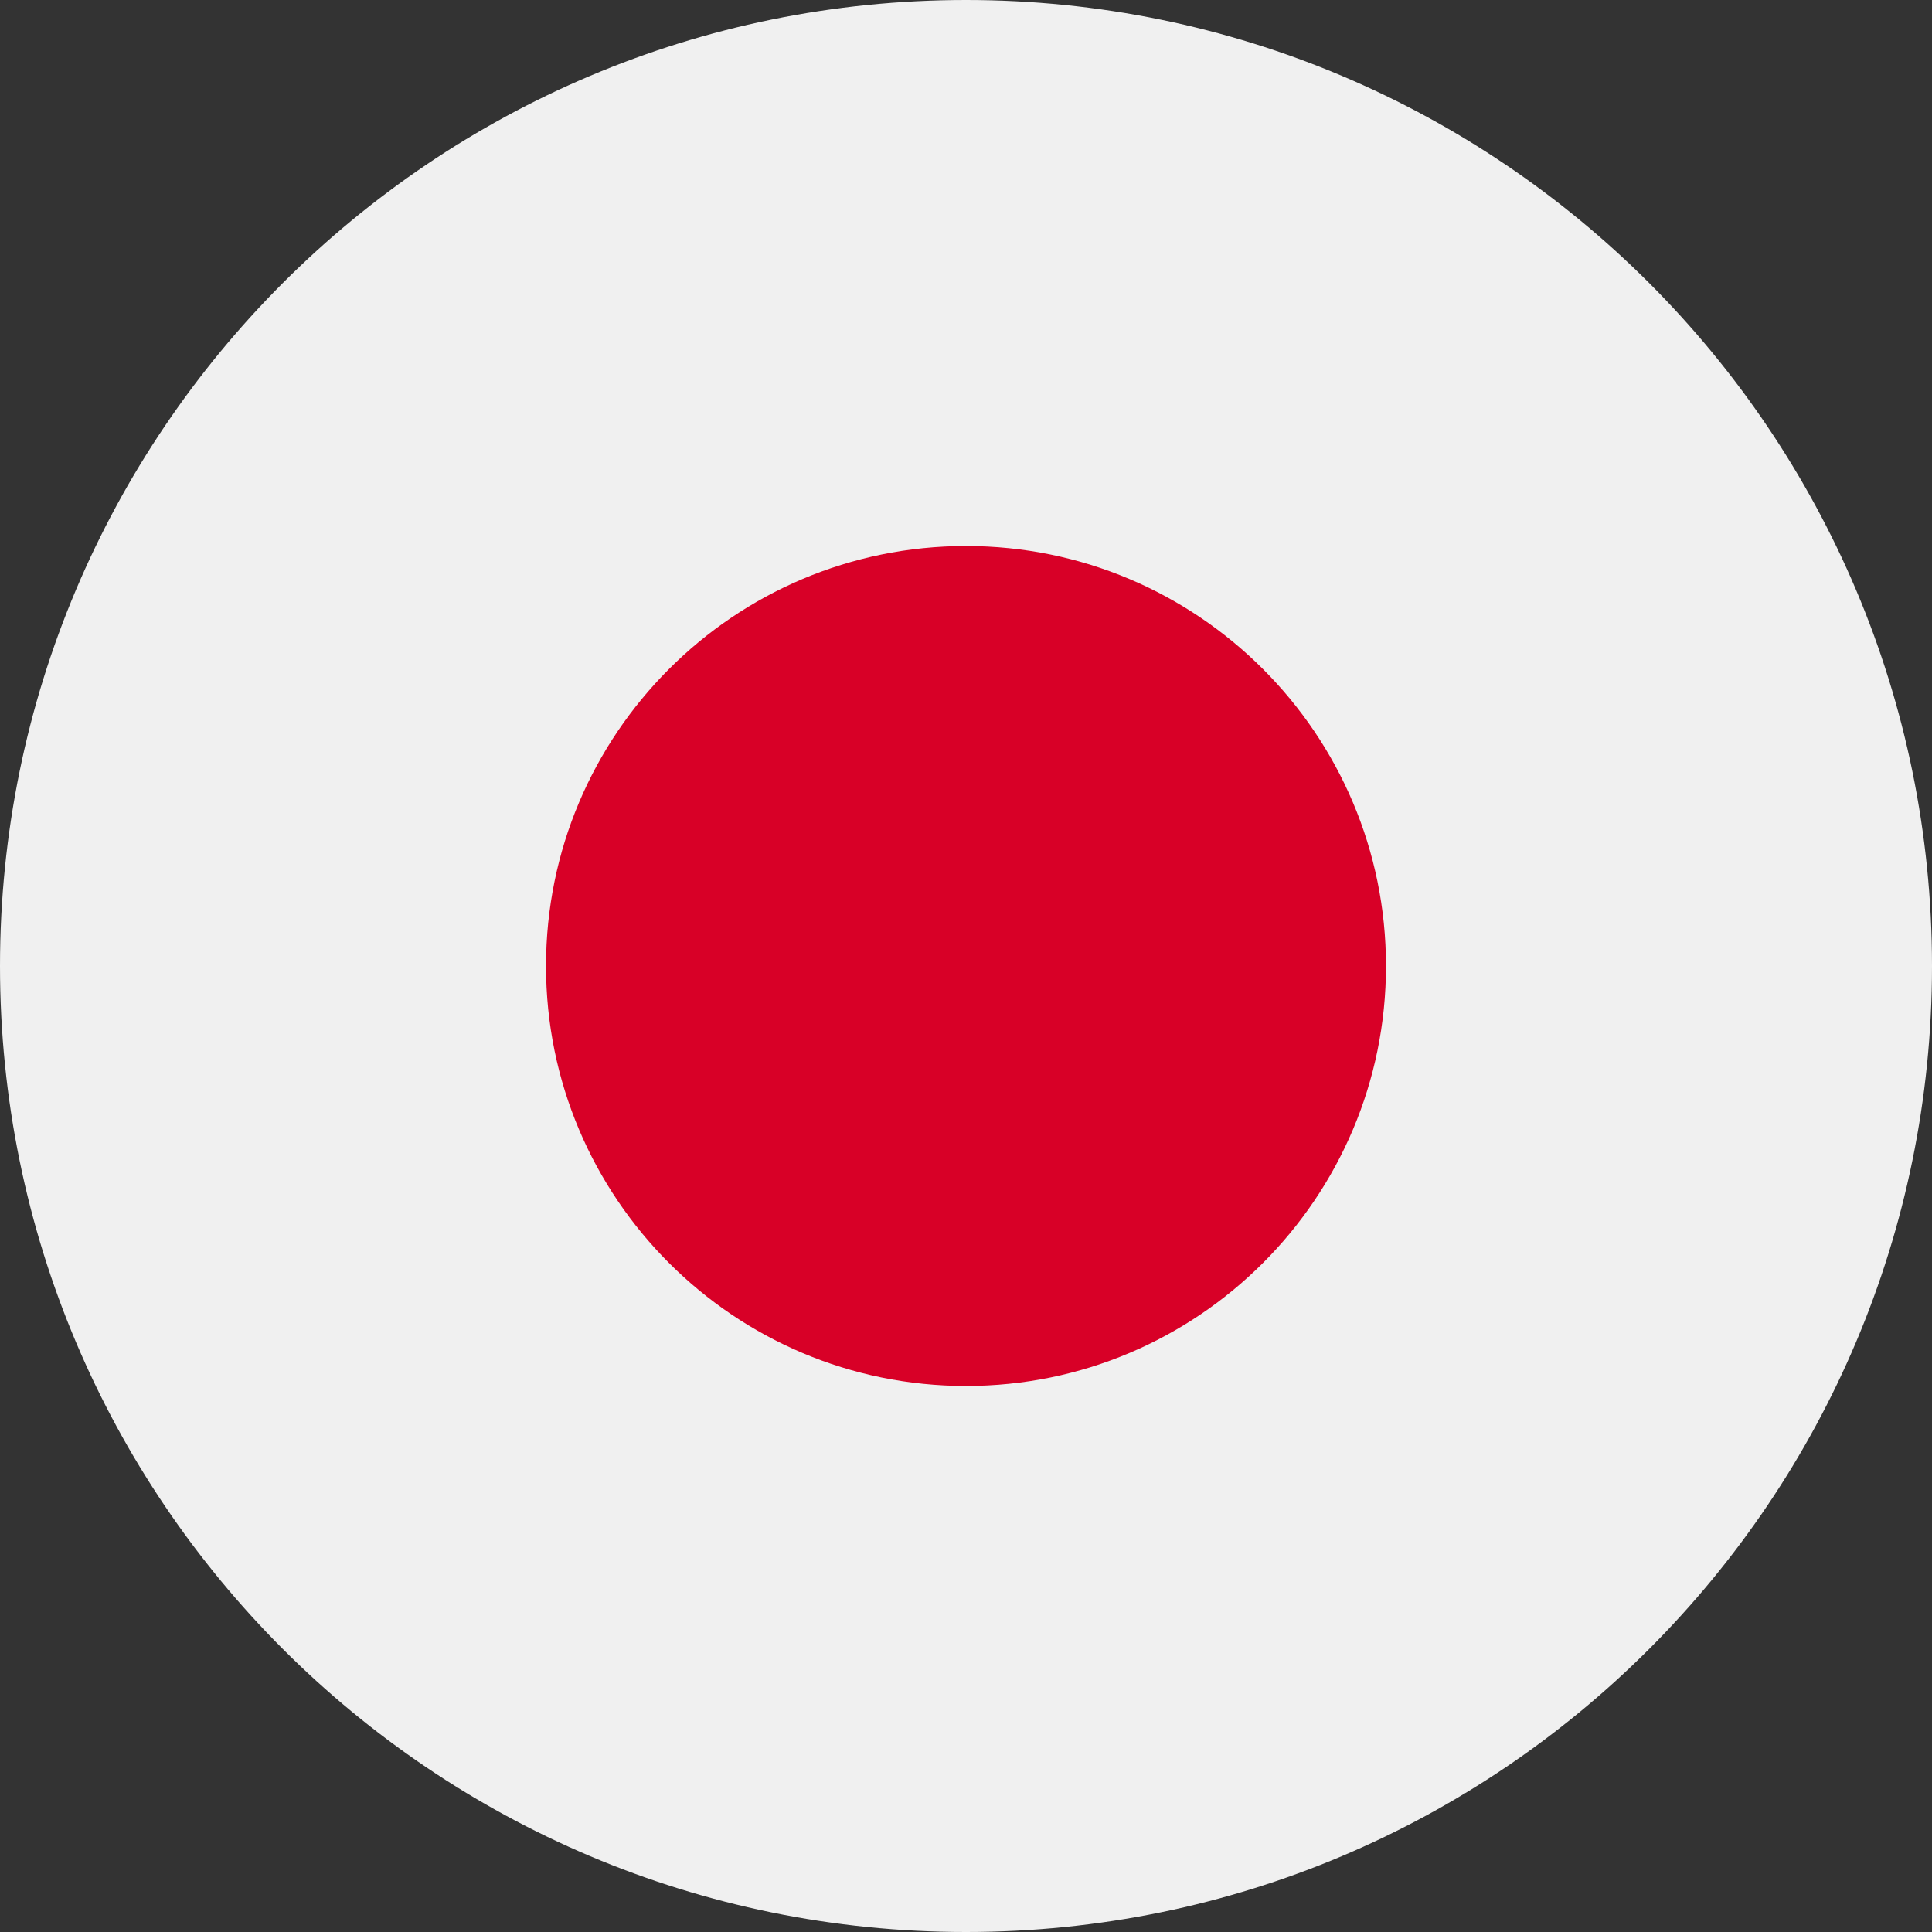
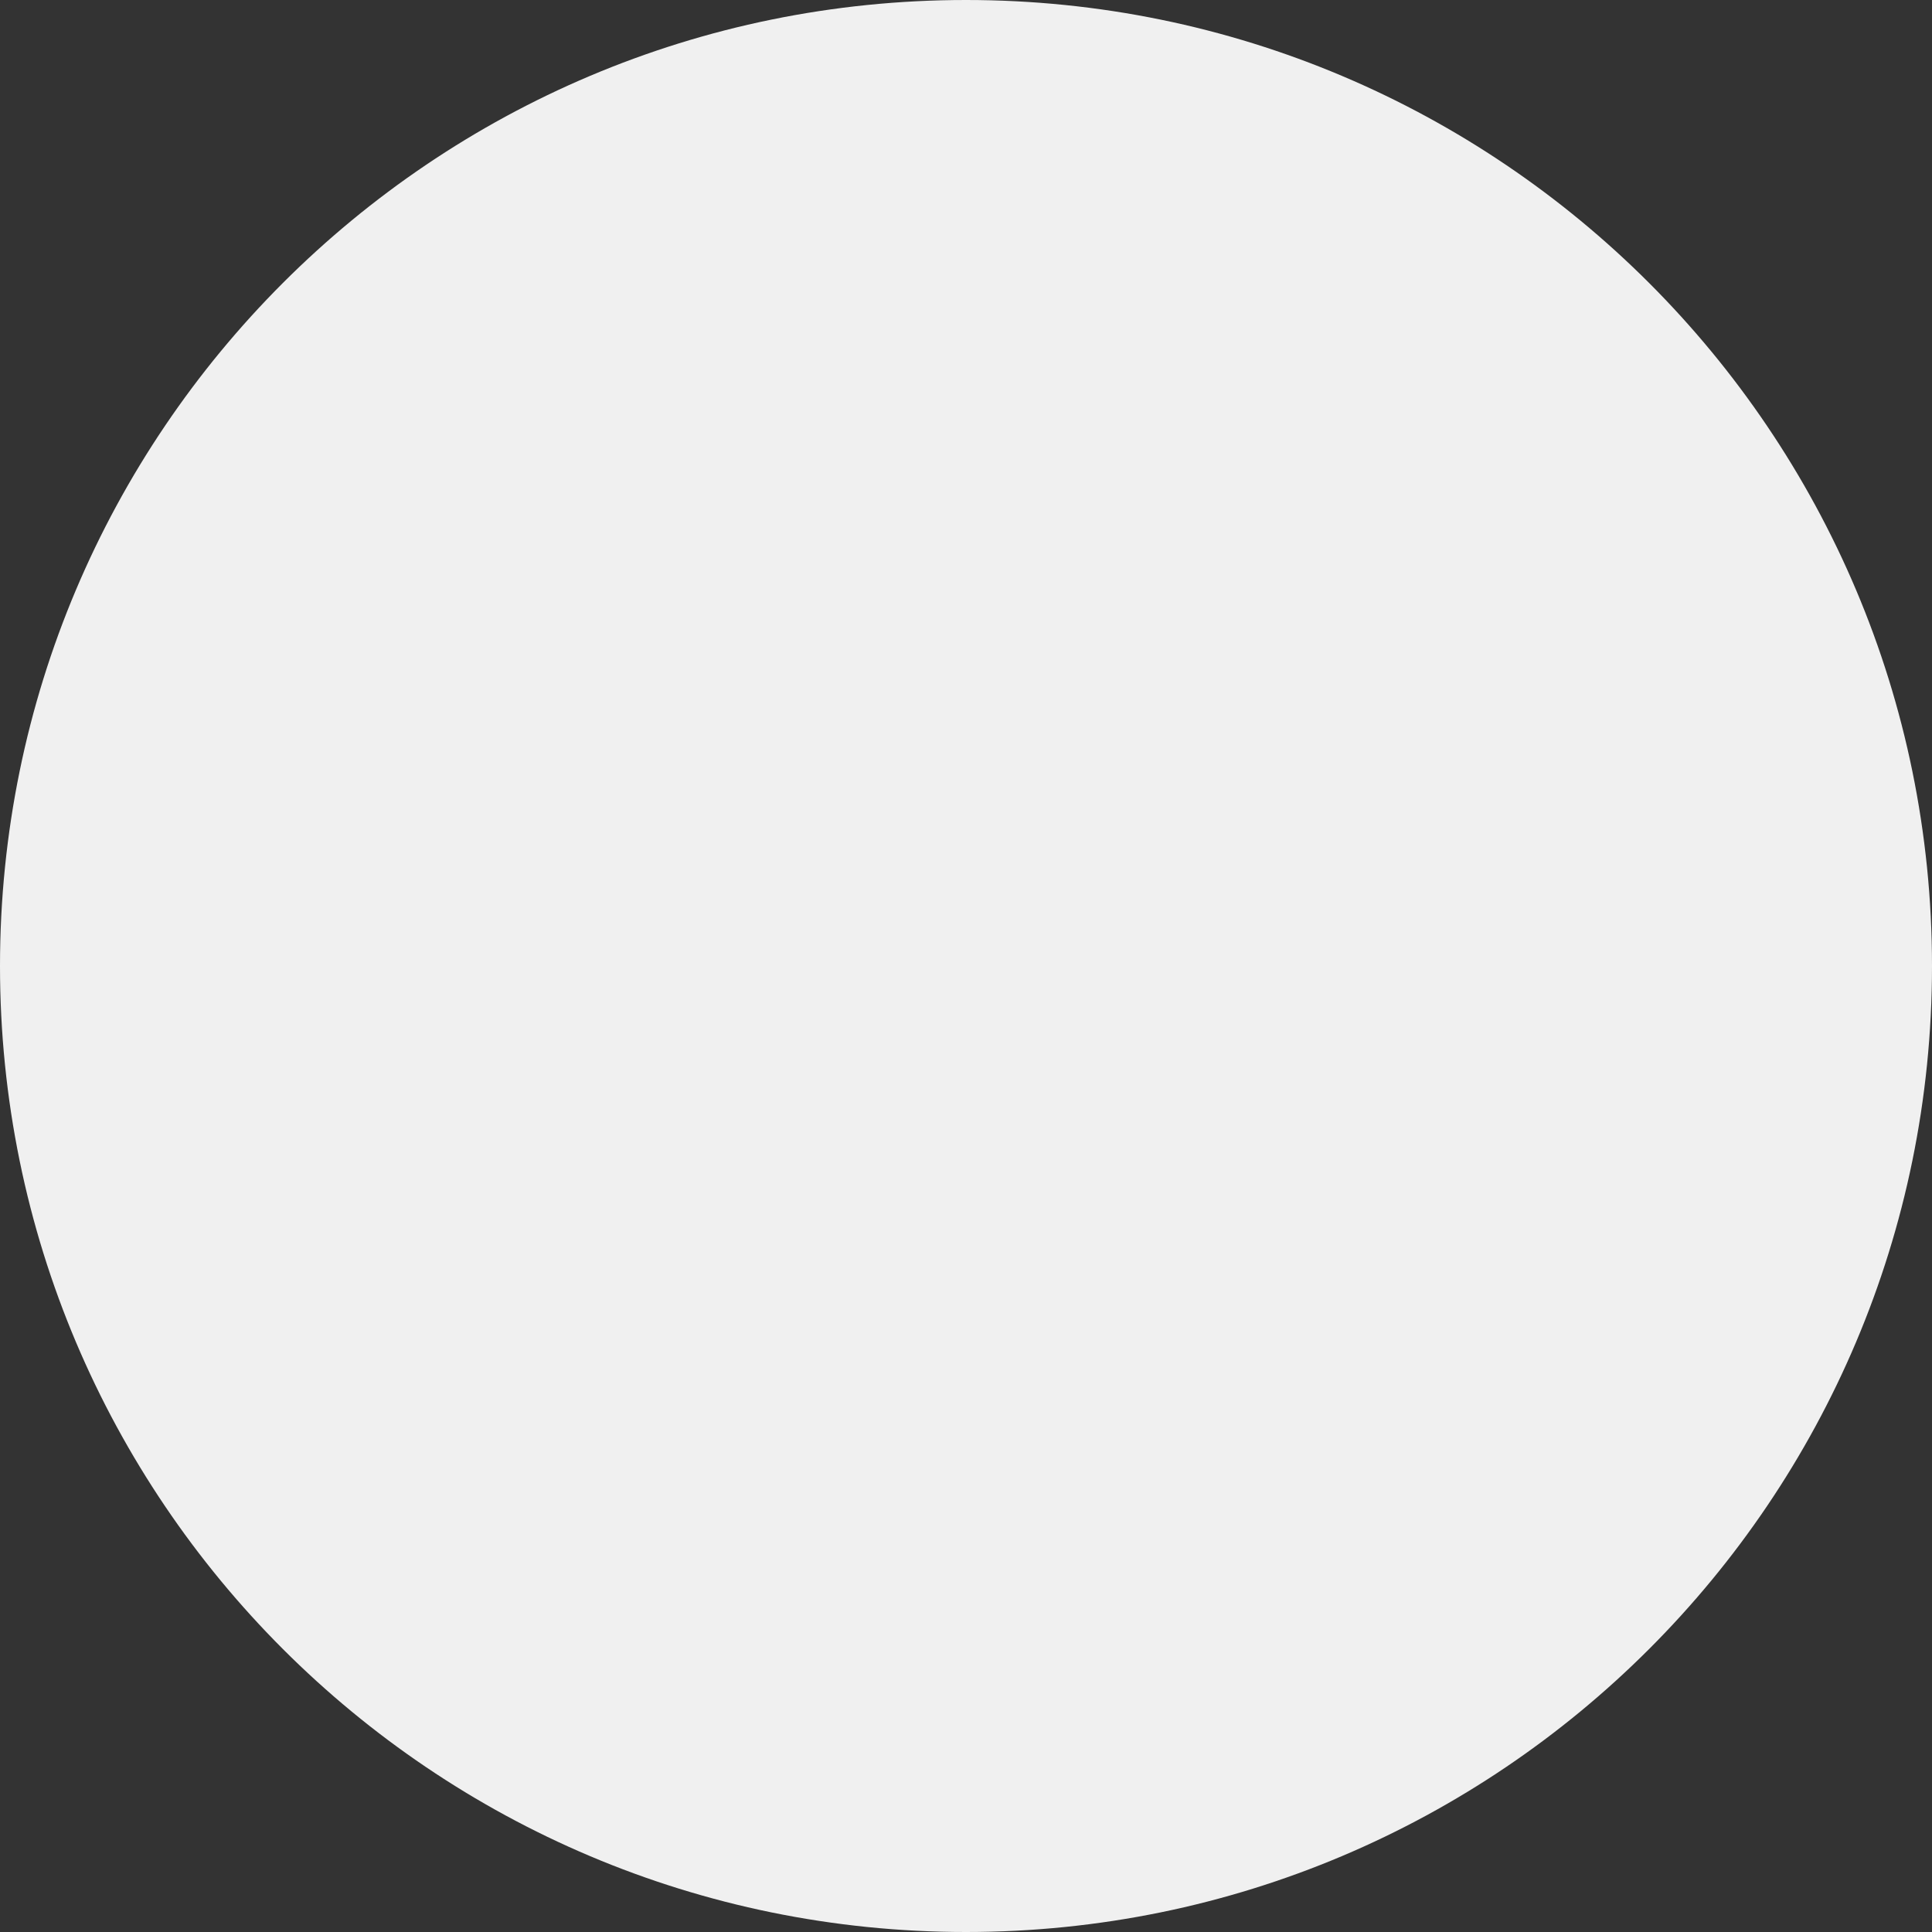
<svg xmlns="http://www.w3.org/2000/svg" width="26" height="26" viewBox="0 0 26 26" fill="none">
  <rect x="0" y="0" width="26" height="26" fill="#333333" stroke="none" />
  <path d="M13 26C20.18 26 26 20.18 26 13C26 5.82 20.18 0 13 0C5.82 0 0 5.82 0 13C0 20.18 5.82 26 13 26Z" fill="#F0F0F0" />
-   <path d="M13 18.652C16.121 18.652 18.652 16.122 18.652 13C18.652 9.879 16.121 7.348 13 7.348C9.878 7.348 7.348 9.879 7.348 13C7.348 16.122 9.878 18.652 13 18.652Z" fill="#D80027" />
</svg>